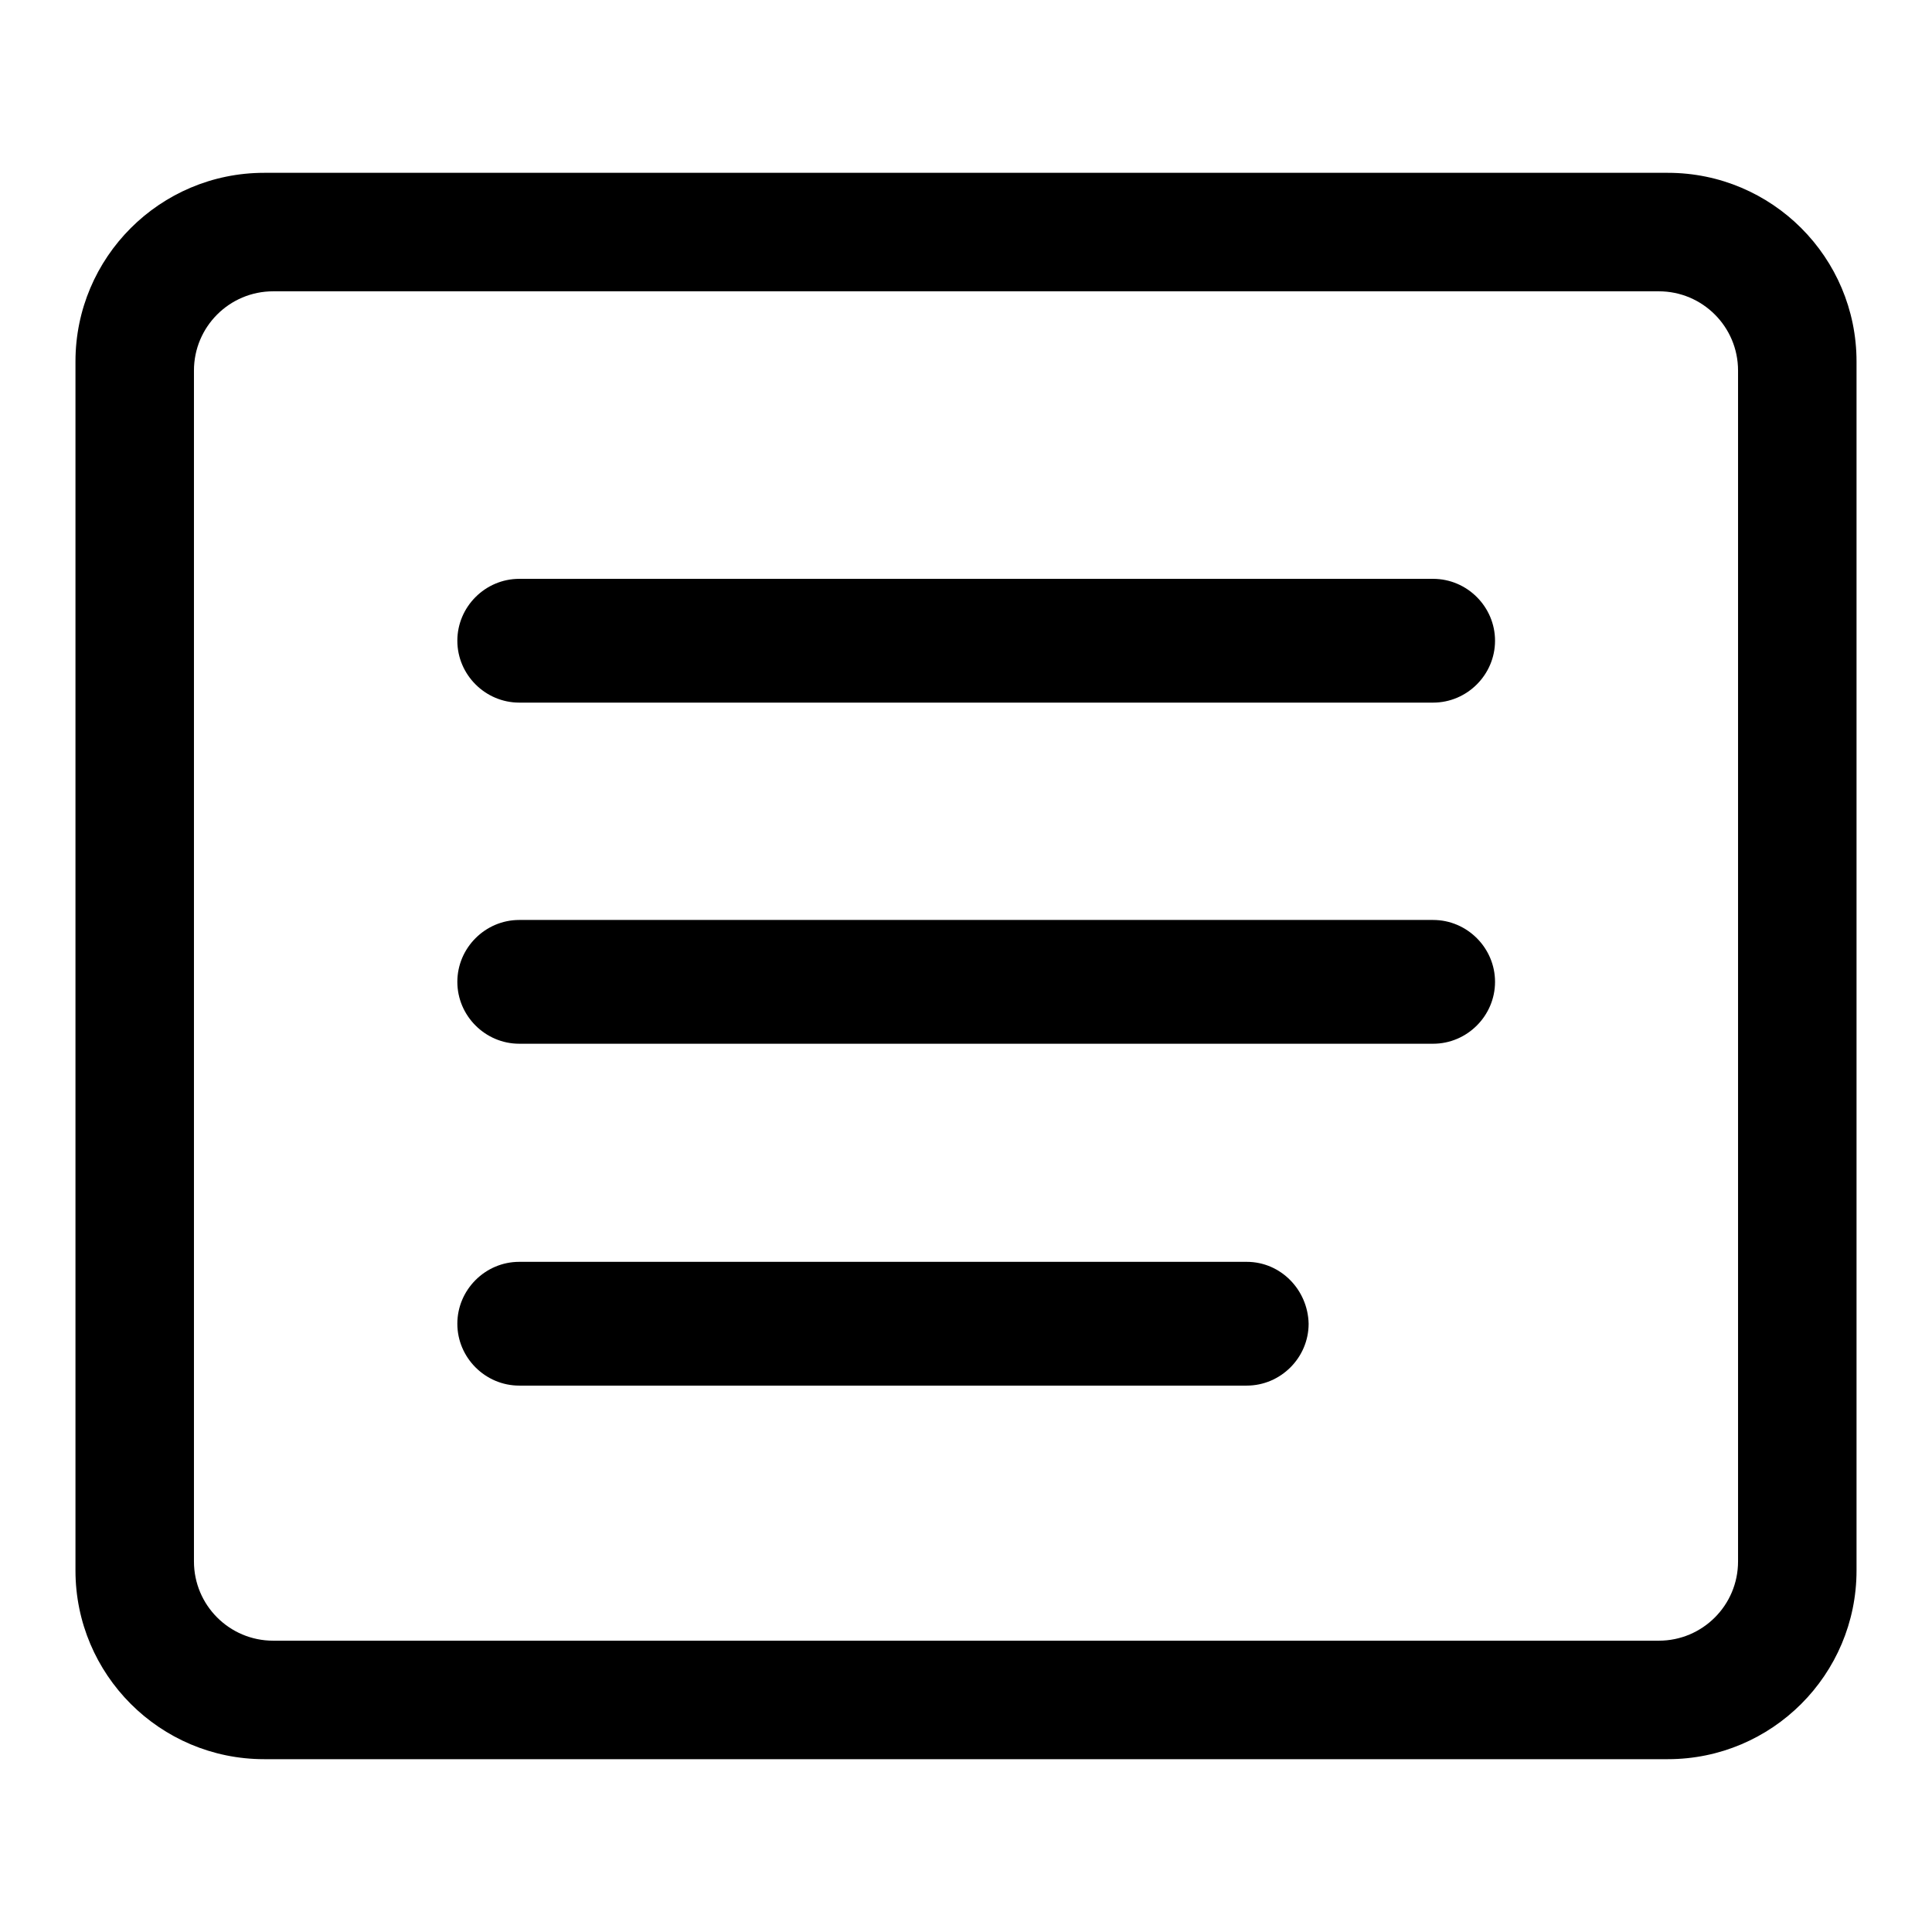
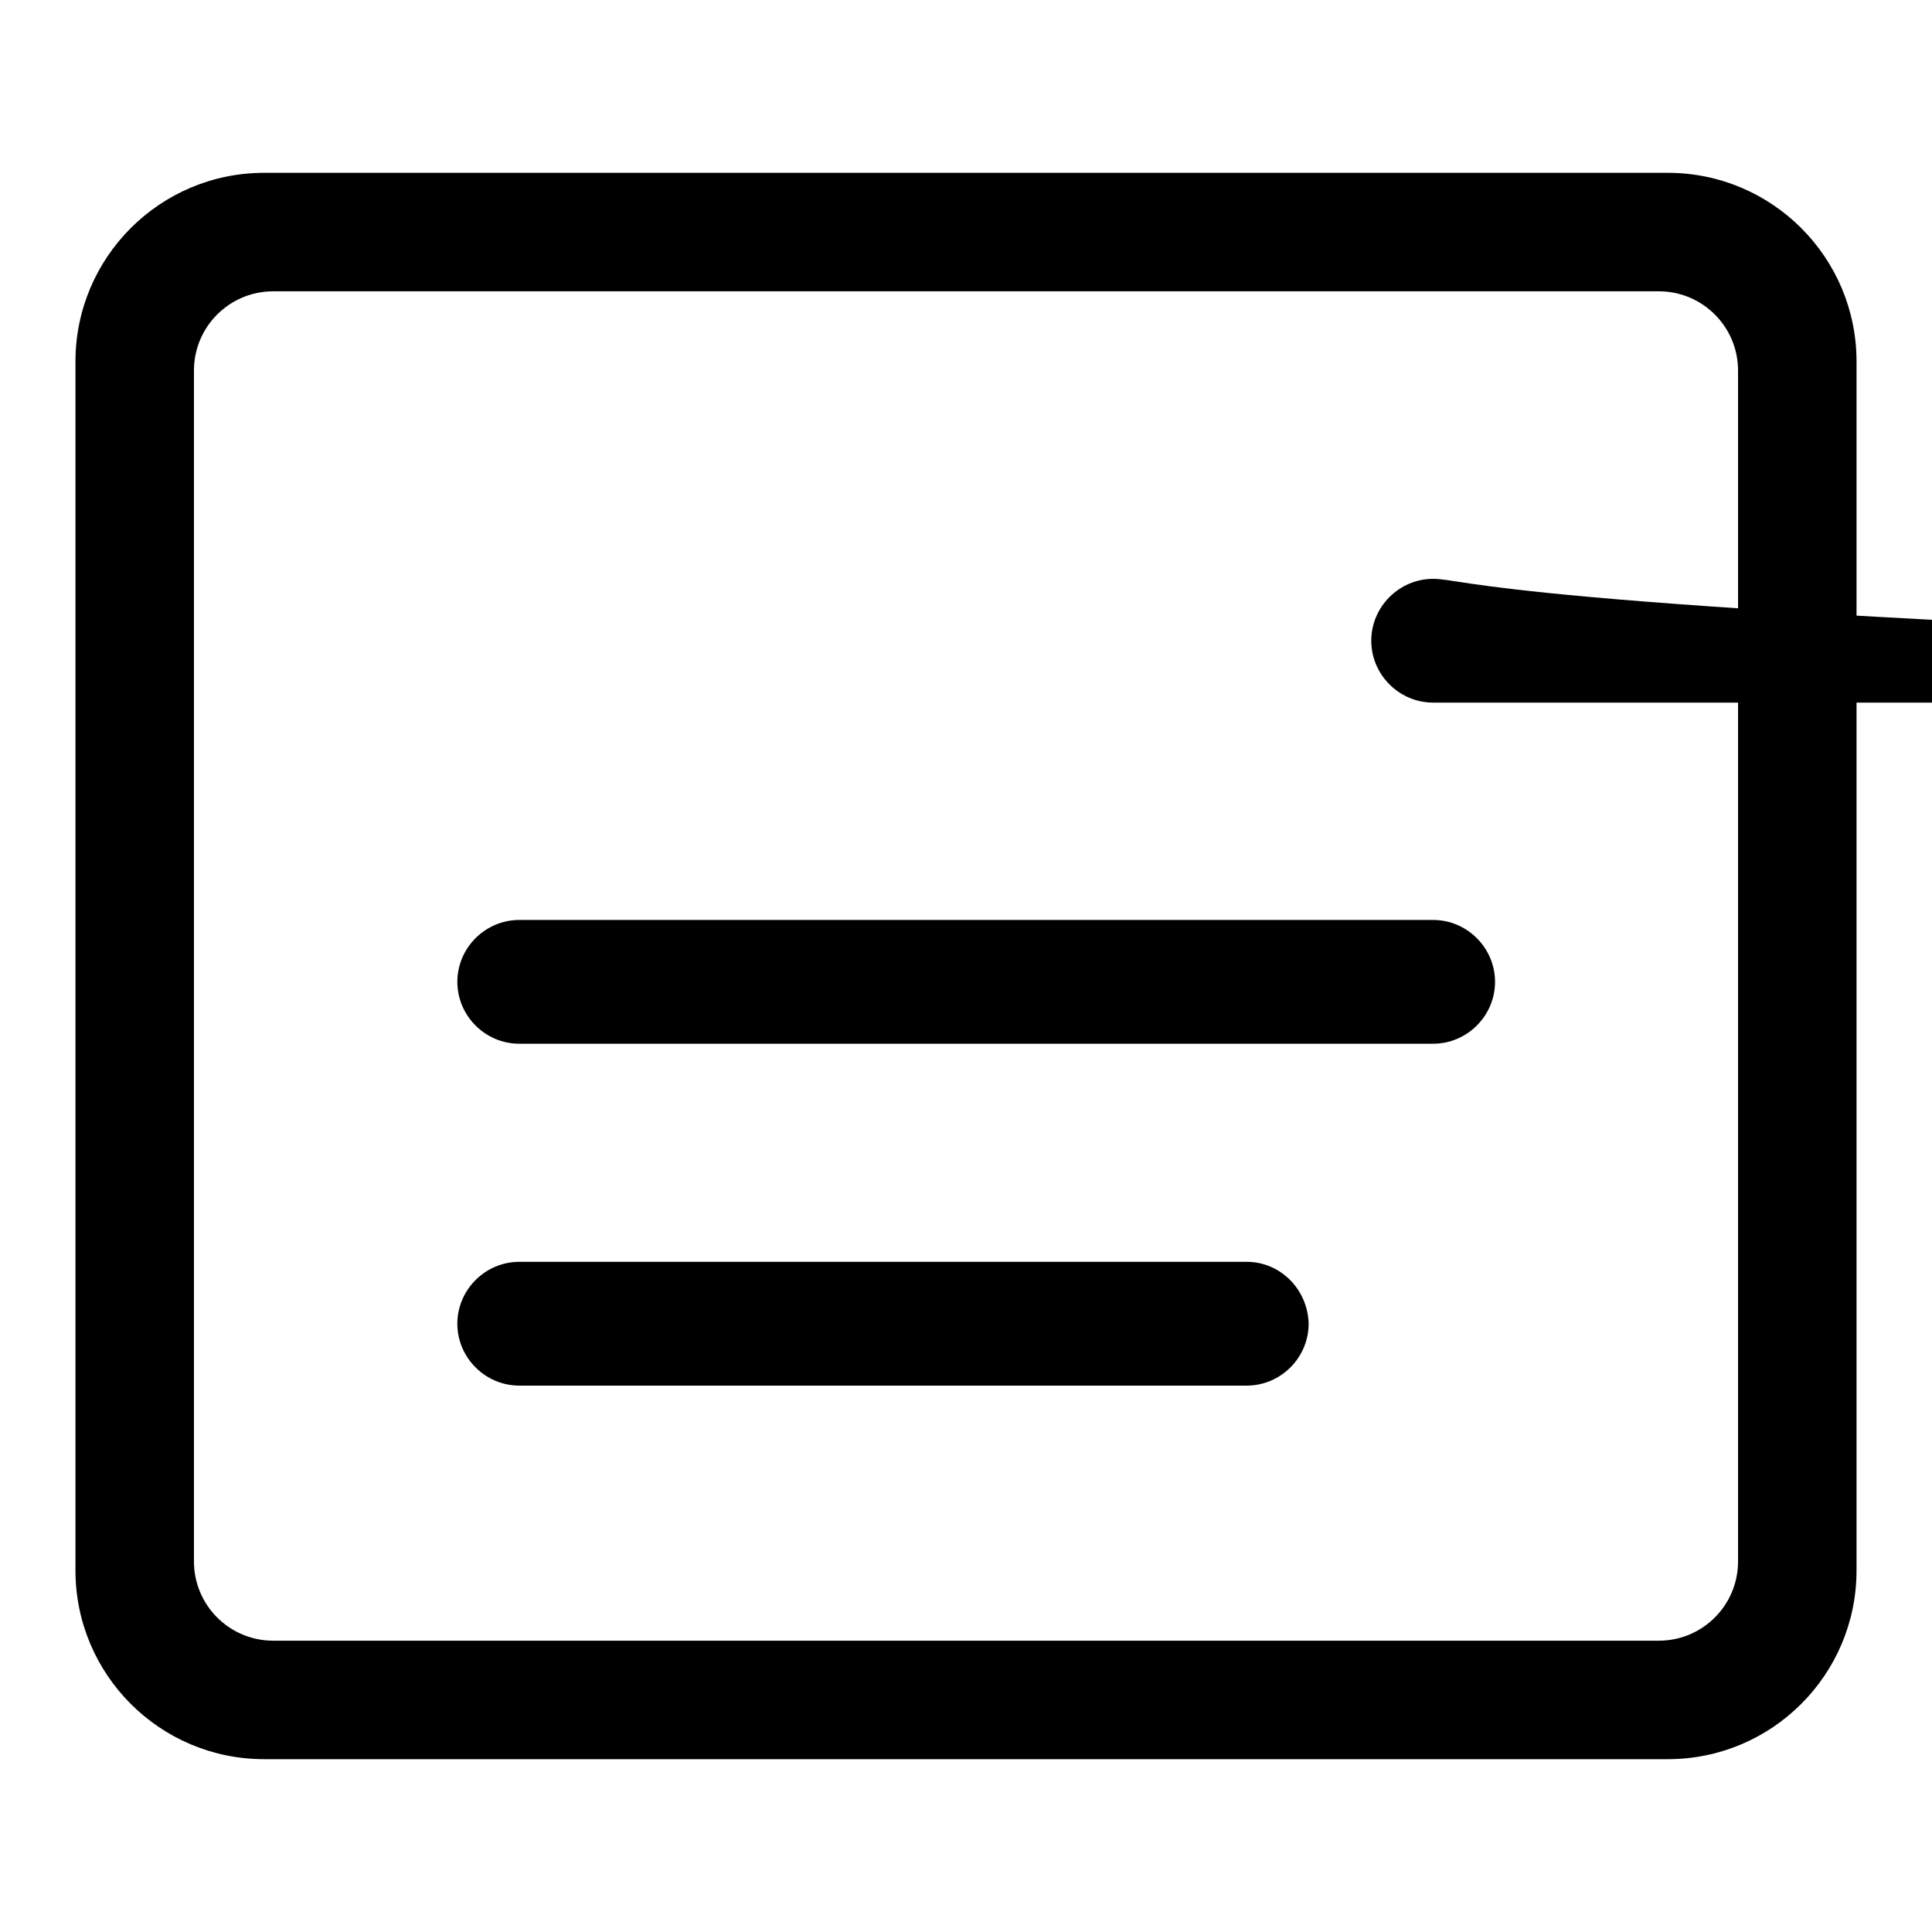
<svg xmlns="http://www.w3.org/2000/svg" version="1.1" x="0px" y="0px" viewBox="0 0 256 256" enable-background="new 0 0 256 256" xml:space="preserve">
  <g>
    <g>
-       <path fill="#000000" d="M189.9,121.9H68.8c-4.5,0-8.2,3.7-8.2,8.2s3.7,8.2,8.2,8.2h121.1c4.5,0,8.2-3.7,8.2-8.2S194.4,121.9,189.9,121.9z M221,22.9H35c-13.8,0-25,11.2-25,25v160.2c0,13.8,11.2,25,25,25H221c13.8,0,25-11.2,25-25v-14v-5.4V47.9C246,34.1,234.8,22.9,221,22.9z M230.3,188.8v5.3v12.8c0,5.8-4.7,10.5-10.5,10.5H36.2c-5.8,0-10.5-4.7-10.5-10.5V49.1c0-5.8,4.7-10.5,10.5-10.5h183.6c5.8,0,10.5,4.7,10.5,10.5L230.3,188.8L230.3,188.8z M165.2,167.2H68.8c-4.5,0-8.2,3.7-8.2,8.2s3.7,8.2,8.2,8.2h96.4c4.5,0,8.2-3.7,8.2-8.2C173.3,170.9,169.7,167.2,165.2,167.2z M189.9,76.7H68.8c-4.5,0-8.2,3.7-8.2,8.2s3.7,8.2,8.2,8.2h121.1c4.5,0,8.2-3.7,8.2-8.2C198.1,80.4,194.4,76.7,189.9,76.7z" />
+       <path fill="#000000" d="M189.9,121.9H68.8c-4.5,0-8.2,3.7-8.2,8.2s3.7,8.2,8.2,8.2h121.1c4.5,0,8.2-3.7,8.2-8.2S194.4,121.9,189.9,121.9z M221,22.9H35c-13.8,0-25,11.2-25,25v160.2c0,13.8,11.2,25,25,25H221c13.8,0,25-11.2,25-25v-14v-5.4V47.9C246,34.1,234.8,22.9,221,22.9z M230.3,188.8v5.3v12.8c0,5.8-4.7,10.5-10.5,10.5H36.2c-5.8,0-10.5-4.7-10.5-10.5V49.1c0-5.8,4.7-10.5,10.5-10.5h183.6c5.8,0,10.5,4.7,10.5,10.5L230.3,188.8L230.3,188.8z M165.2,167.2H68.8c-4.5,0-8.2,3.7-8.2,8.2s3.7,8.2,8.2,8.2h96.4c4.5,0,8.2-3.7,8.2-8.2C173.3,170.9,169.7,167.2,165.2,167.2z M189.9,76.7c-4.5,0-8.2,3.7-8.2,8.2s3.7,8.2,8.2,8.2h121.1c4.5,0,8.2-3.7,8.2-8.2C198.1,80.4,194.4,76.7,189.9,76.7z" />
    </g>
  </g>
</svg>